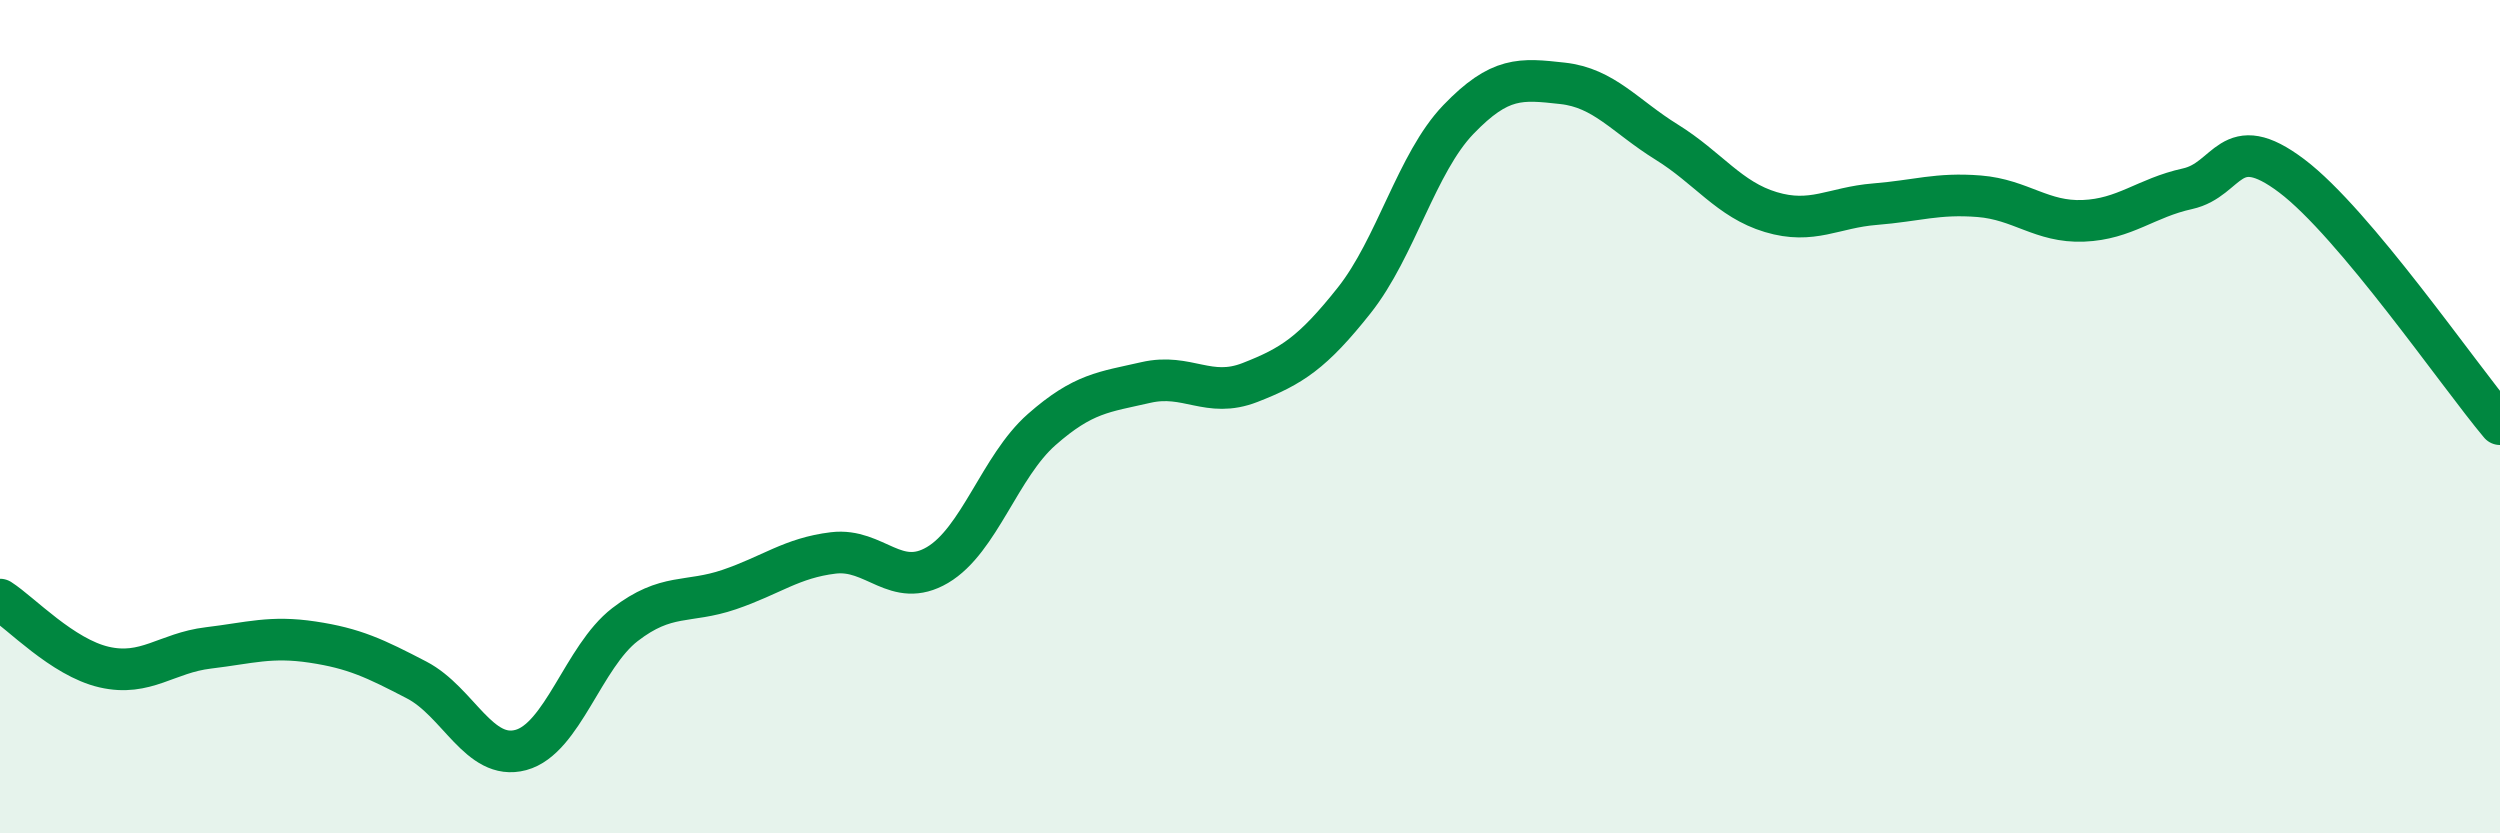
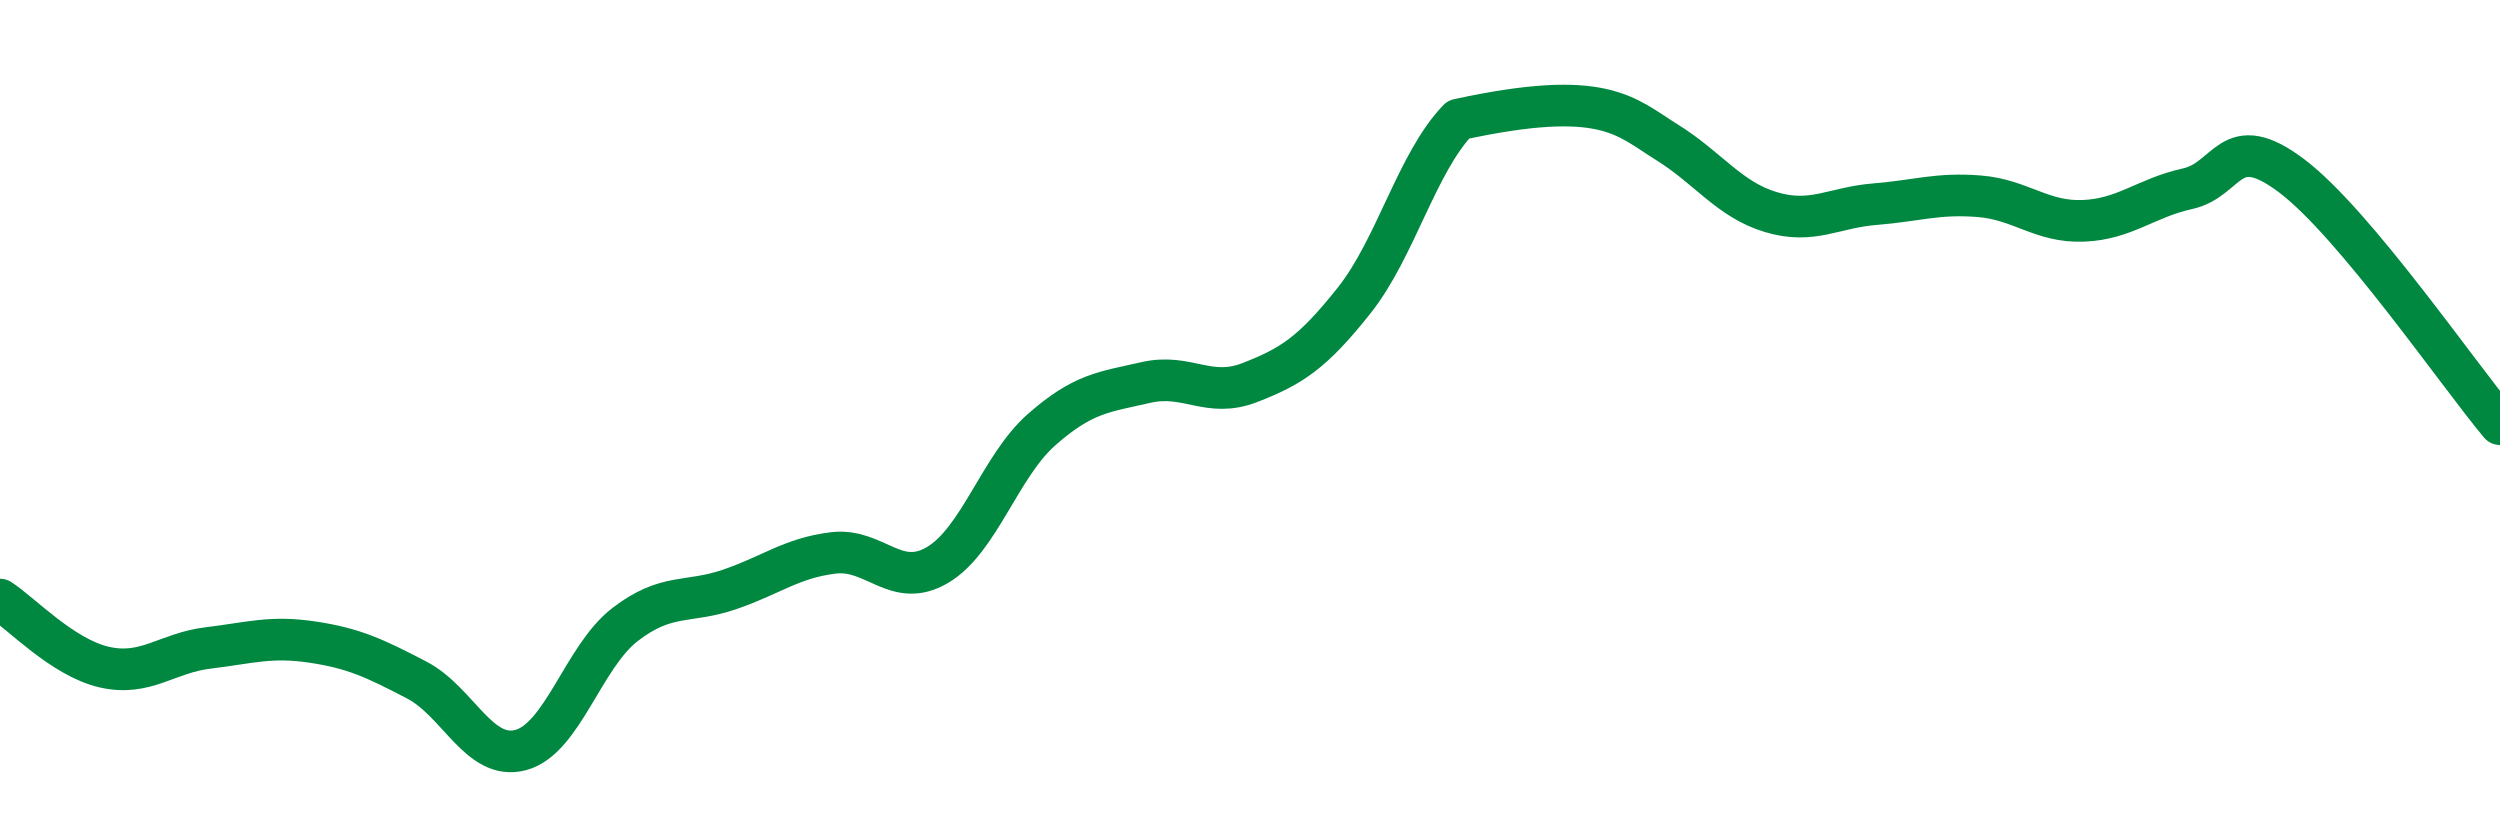
<svg xmlns="http://www.w3.org/2000/svg" width="60" height="20" viewBox="0 0 60 20">
-   <path d="M 0,14.39 C 0.5,14.71 1.5,15.78 2.5,16.01 C 3.5,16.24 4,15.67 5,15.55 C 6,15.43 6.5,15.26 7.5,15.41 C 8.5,15.56 9,15.8 10,16.32 C 11,16.84 11.5,18.27 12.5,18 C 13.5,17.73 14,15.76 15,14.99 C 16,14.22 16.5,14.49 17.5,14.15 C 18.5,13.81 19,13.39 20,13.27 C 21,13.15 21.5,14.15 22.5,13.56 C 23.5,12.97 24,11.19 25,10.31 C 26,9.43 26.5,9.41 27.5,9.18 C 28.5,8.95 29,9.57 30,9.18 C 31,8.79 31.5,8.47 32.5,7.21 C 33.5,5.95 34,3.91 35,2.87 C 36,1.83 36.5,1.89 37.5,2 C 38.5,2.11 39,2.79 40,3.41 C 41,4.03 41.5,4.79 42.5,5.09 C 43.5,5.39 44,4.98 45,4.9 C 46,4.82 46.5,4.63 47.5,4.71 C 48.5,4.79 49,5.34 50,5.3 C 51,5.26 51.5,4.75 52.5,4.53 C 53.5,4.31 53.5,3.09 55,4.22 C 56.5,5.35 59,8.99 60,10.18L60 20L0 20Z" fill="#008740" opacity="0.1" stroke-linecap="round" stroke-linejoin="round" />
-   <path d="M 0,14.39 C 0.5,14.71 1.5,15.78 2.5,16.01 C 3.5,16.24 4,15.67 5,15.55 C 6,15.43 6.5,15.26 7.5,15.41 C 8.5,15.56 9,15.8 10,16.32 C 11,16.84 11.5,18.27 12.5,18 C 13.5,17.73 14,15.76 15,14.99 C 16,14.22 16.5,14.49 17.5,14.15 C 18.5,13.81 19,13.39 20,13.27 C 21,13.15 21.5,14.15 22.5,13.56 C 23.5,12.97 24,11.19 25,10.31 C 26,9.43 26.5,9.41 27.5,9.18 C 28.5,8.95 29,9.57 30,9.18 C 31,8.79 31.5,8.47 32.5,7.21 C 33.5,5.95 34,3.91 35,2.87 C 36,1.83 36.5,1.89 37.5,2 C 38.5,2.11 39,2.79 40,3.41 C 41,4.03 41.5,4.79 42.5,5.09 C 43.5,5.39 44,4.98 45,4.9 C 46,4.82 46.5,4.63 47.5,4.71 C 48.5,4.79 49,5.34 50,5.3 C 51,5.26 51.5,4.75 52.5,4.53 C 53.5,4.31 53.5,3.09 55,4.22 C 56.5,5.35 59,8.99 60,10.18" stroke="#008740" stroke-width="1" fill="none" stroke-linecap="round" stroke-linejoin="round" />
+   <path d="M 0,14.39 C 0.5,14.71 1.5,15.78 2.5,16.01 C 3.5,16.24 4,15.67 5,15.55 C 6,15.43 6.5,15.26 7.5,15.41 C 8.5,15.56 9,15.8 10,16.32 C 11,16.84 11.5,18.27 12.5,18 C 13.5,17.73 14,15.76 15,14.99 C 16,14.22 16.5,14.49 17.5,14.15 C 18.5,13.81 19,13.39 20,13.27 C 21,13.15 21.5,14.15 22.5,13.56 C 23.5,12.97 24,11.19 25,10.31 C 26,9.43 26.5,9.41 27.5,9.18 C 28.5,8.95 29,9.57 30,9.18 C 31,8.79 31.5,8.47 32.5,7.21 C 33.5,5.95 34,3.91 35,2.87 C 38.5,2.11 39,2.79 40,3.41 C 41,4.03 41.5,4.79 42.5,5.09 C 43.5,5.39 44,4.98 45,4.9 C 46,4.82 46.5,4.63 47.5,4.71 C 48.5,4.79 49,5.34 50,5.3 C 51,5.26 51.5,4.75 52.5,4.53 C 53.5,4.31 53.5,3.09 55,4.22 C 56.5,5.35 59,8.99 60,10.18" stroke="#008740" stroke-width="1" fill="none" stroke-linecap="round" stroke-linejoin="round" />
</svg>